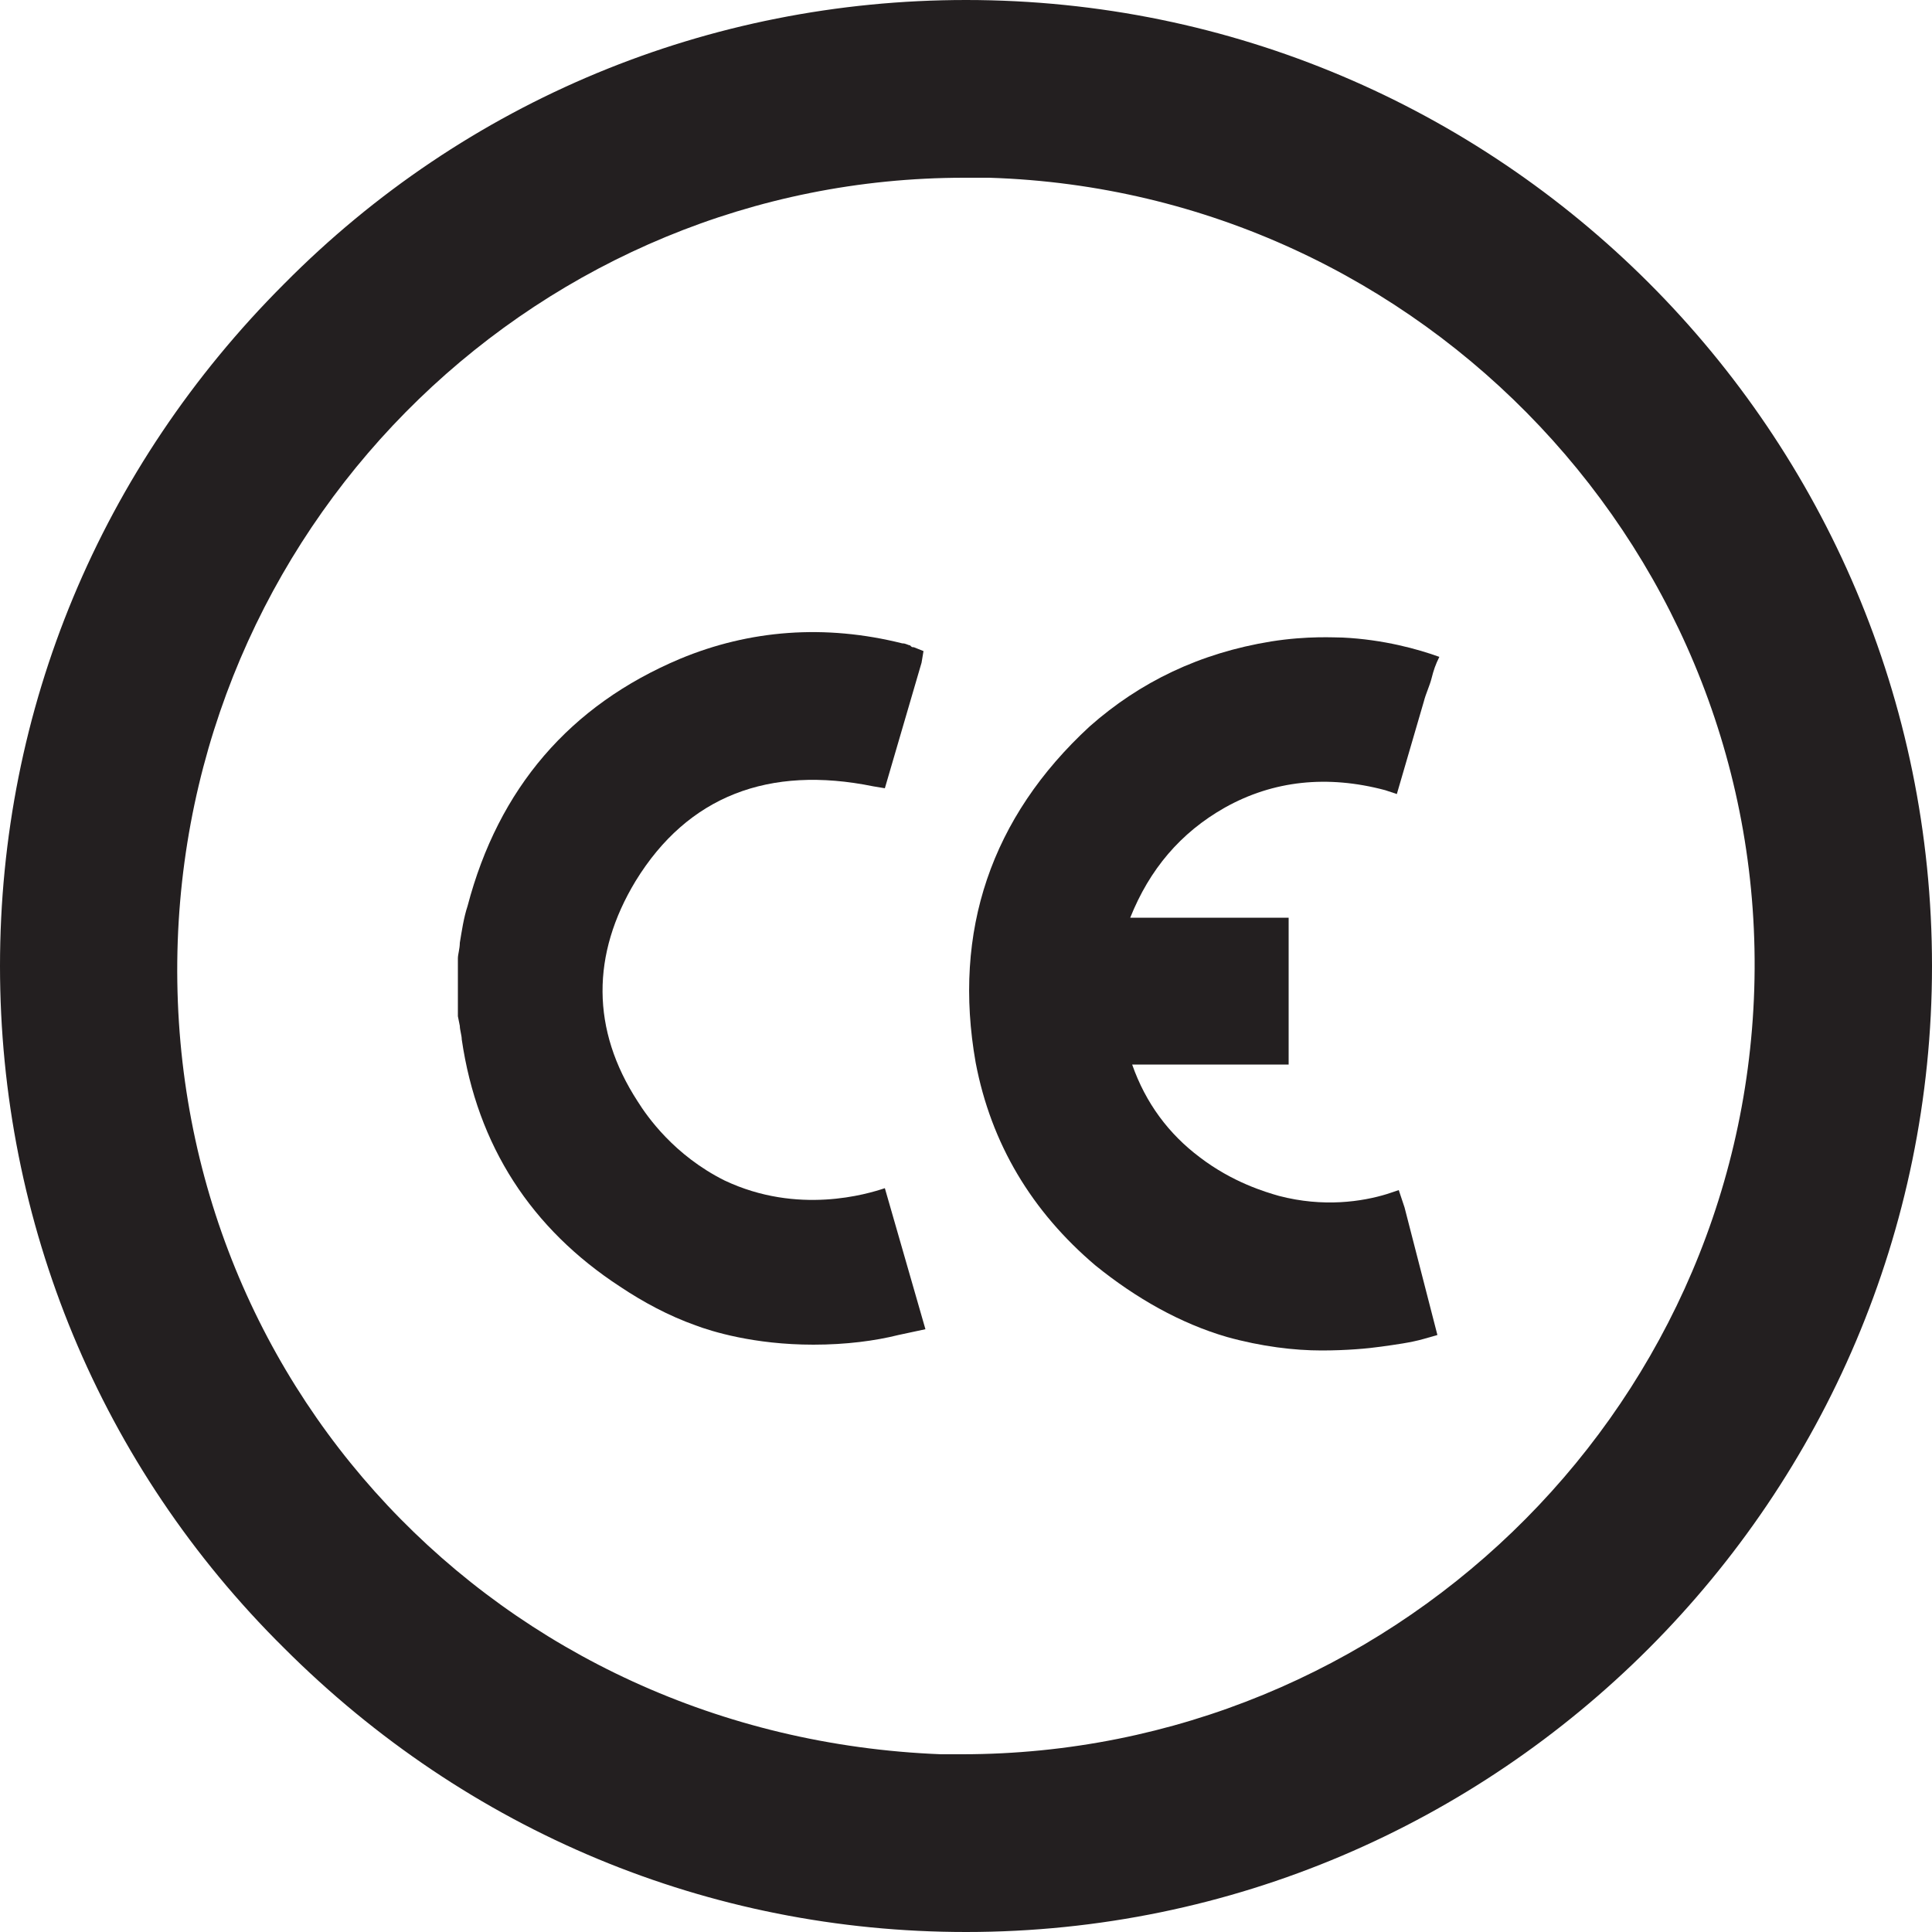
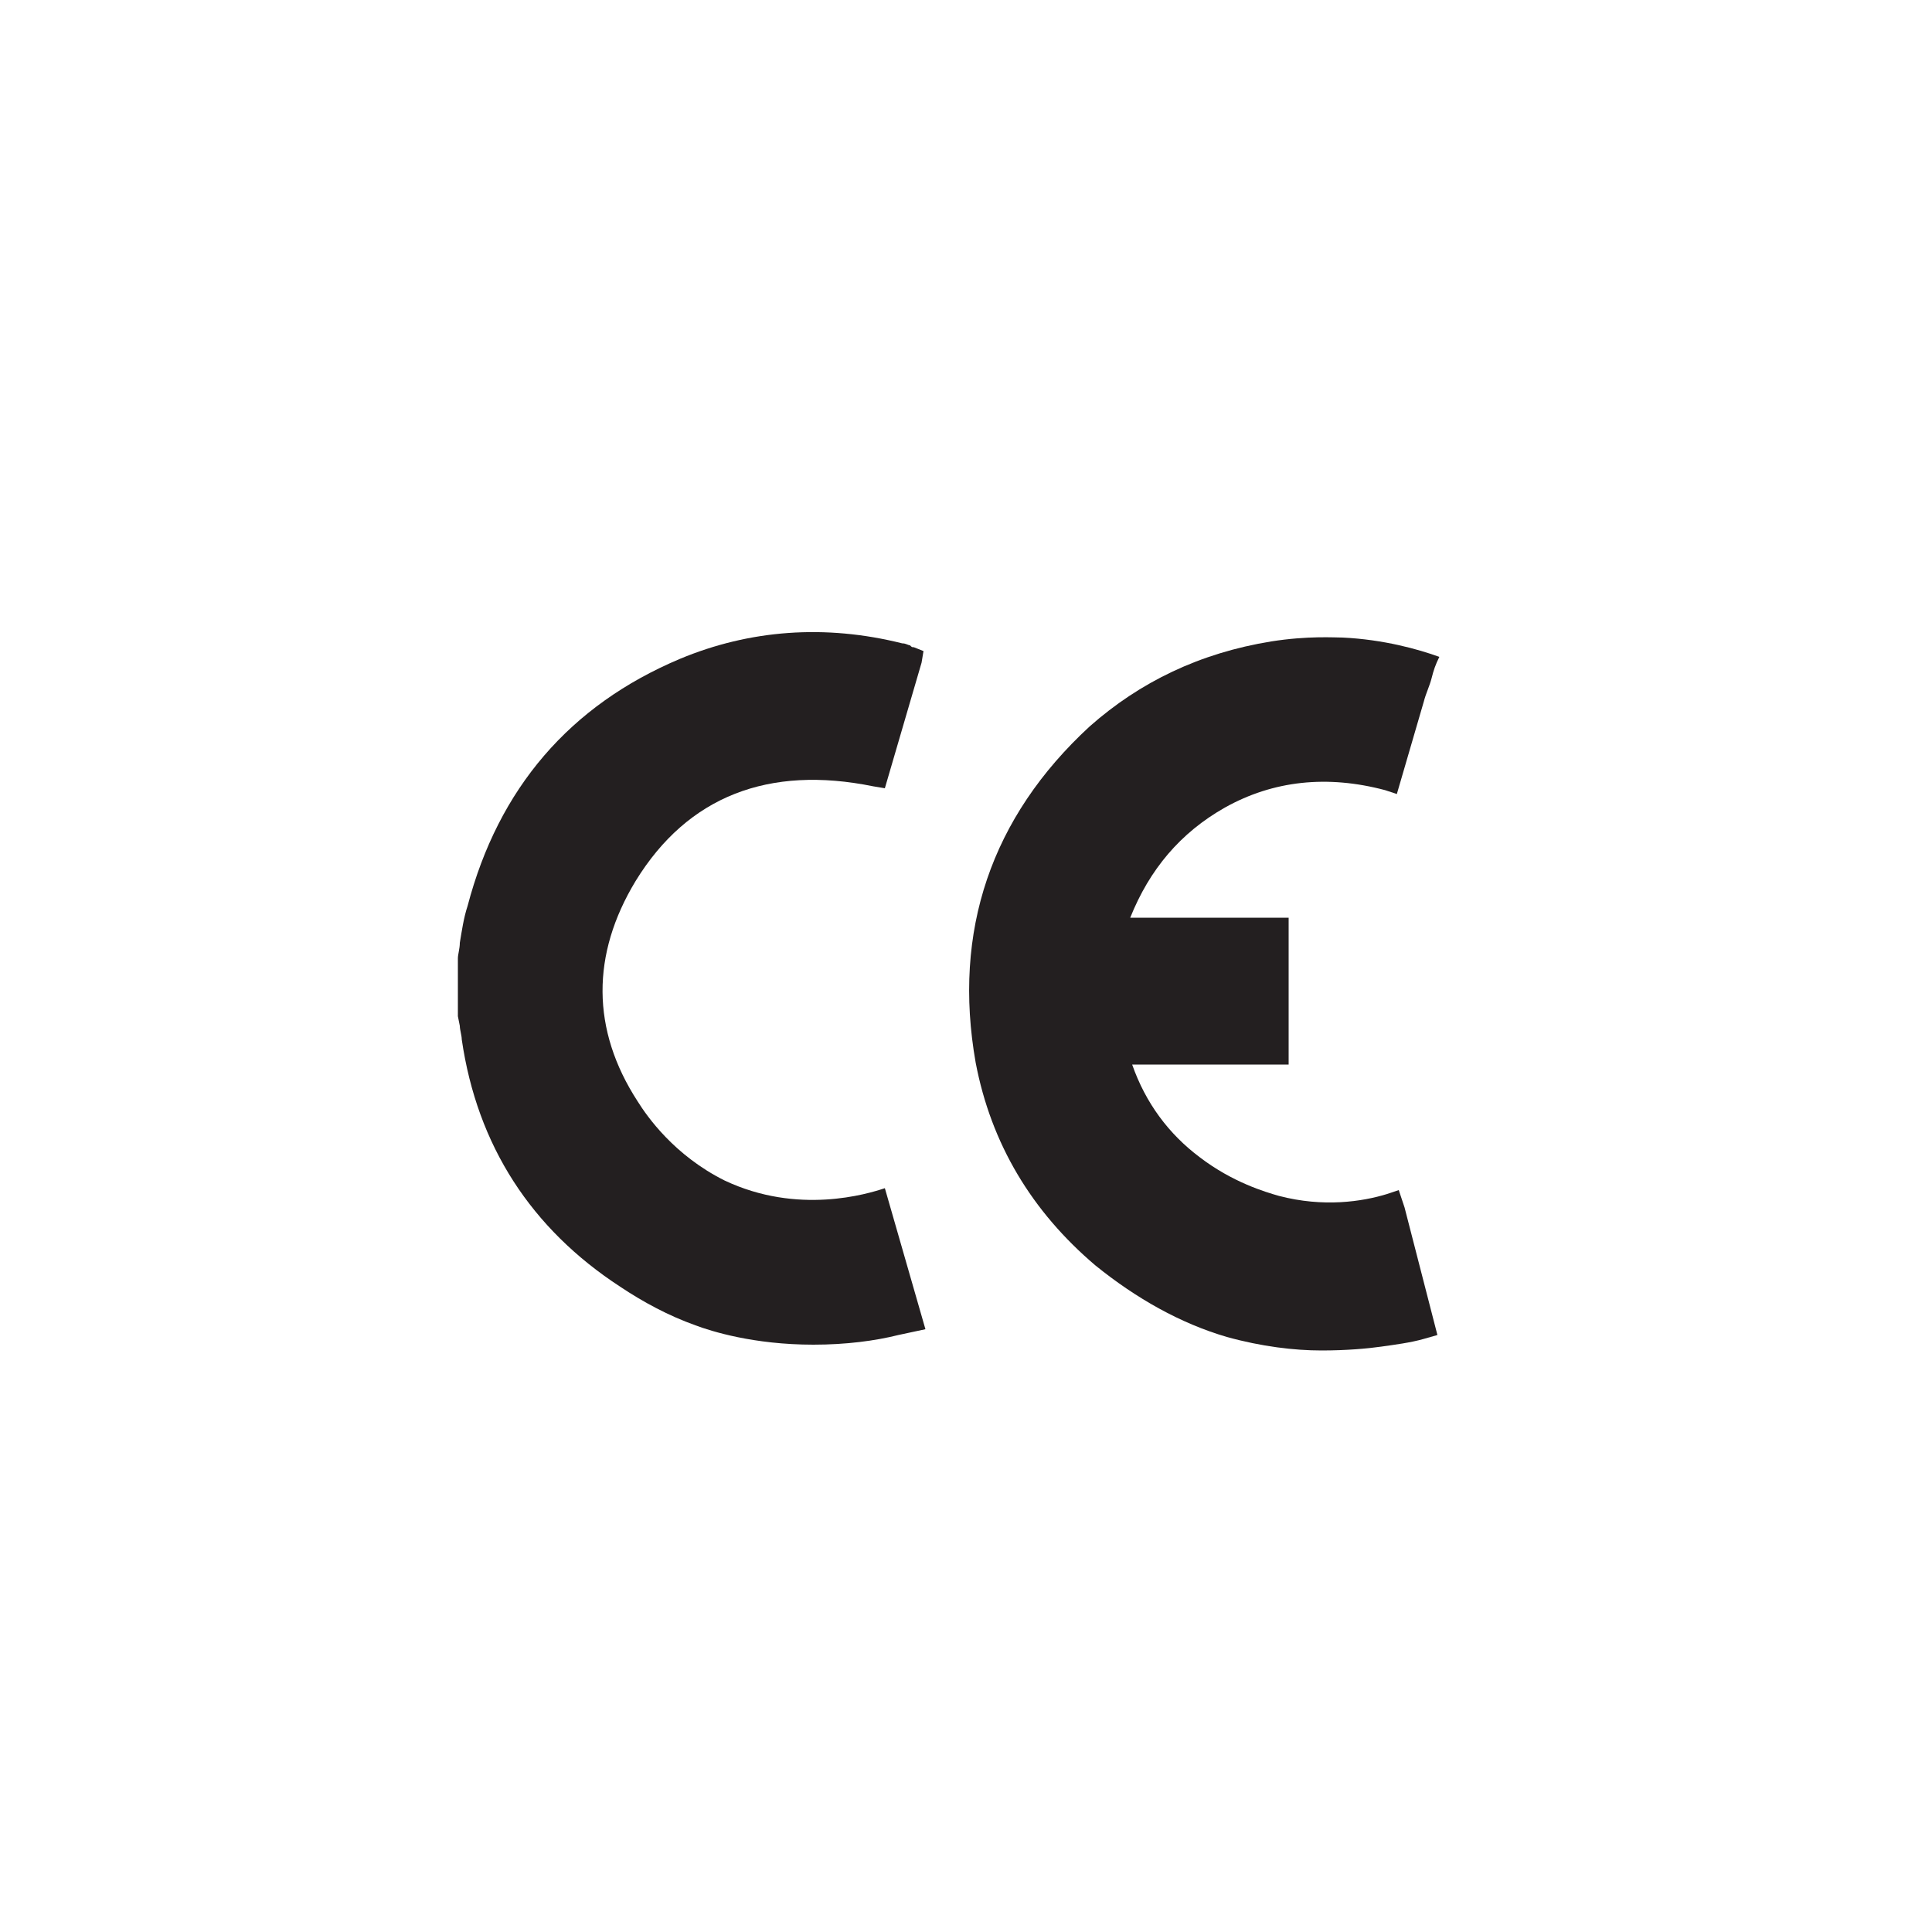
<svg xmlns="http://www.w3.org/2000/svg" version="1.1" id="Layer_1" x="0px" y="0px" viewBox="0 0 100 100" style="enable-background:new 0 0 100 100;" xml:space="preserve">
  <style type="text/css">
	.st0{fill:#231F20;}
</style>
-   <path class="st0" d="M50,0L50,0C36.7,0,24.1,5.2,14.7,14.7C5.2,24.2,0,36.7,0,50s5.2,25.9,14.7,35.3c9.5,9.5,22,14.7,35.3,14.7l0,0  c27.6,0,50-22.5,50-50C100,22.4,77.6,0,50,0 M49.8,90.8c-0.4,0-0.8,0-1.1,0l0,0C25.8,89.9,8.4,71.4,9.2,48.7  C10,26.6,28.1,9.2,49.9,9.2c0.4,0,0.9,0,1.3,0c22.5,0.7,40.3,19.6,39.6,42C90.1,73.3,71.8,90.8,49.8,90.8" />
  <g>
    <path class="st0" d="M72.7,62.5l-0.3-0.9l-0.6,0.2c-1.3,0.4-3.3,0.7-5.6,0.1c-0.7-0.2-2.4-0.7-4.1-2c-1.6-1.2-2.8-2.8-3.5-4.8h8.1   v-7.6h-8.2c1-2.5,2.6-4.4,4.9-5.7c2.5-1.4,5.3-1.7,8.3-0.9l0.6,0.2l1.4-4.8c0.1-0.4,0.3-0.8,0.4-1.2c0.1-0.4,0.2-0.7,0.4-1.1   c-1.1-0.4-2.9-0.9-5-1c-0.4,0-1.8-0.1-3.7,0.2c-3.7,0.6-6.8,2.1-9.4,4.4c-5.1,4.7-7.1,10.6-5.9,17.4c0.8,4.2,2.9,7.7,6.2,10.5   c2.1,1.7,4.4,3,6.8,3.7c1.8,0.5,3.5,0.7,4.9,0.7c1.3,0,2.4-0.1,3.1-0.2s1.5-0.2,2.2-0.4l0.7-0.2L72.7,62.5z" />
    <path class="st0" d="M37.5,61.1c-2.6-1.3-4-3.3-4.5-4.1c-2.4-3.7-2.4-7.6-0.1-11.4c2.7-4.4,6.9-6,12.3-4.9l0.6,0.1l1.9-6.5l0.1-0.6   l-0.5-0.2c-0.1,0-0.1,0-0.2-0.1c-0.1,0-0.2-0.1-0.4-0.1c-4-1-7.9-0.7-11.5,0.8c-5.7,2.4-9.4,6.7-11,12.8c-0.2,0.6-0.3,1.3-0.4,1.9   c0,0.3-0.1,0.6-0.1,0.8v3l0.1,0.5c0,0.2,0.1,0.5,0.1,0.7c0.8,5.5,3.6,9.8,8.2,12.8c1.2,0.8,2.5,1.5,3.9,2c0.8,0.3,3,1,6.1,1   c1.7,0,3.2-0.2,4.4-0.5c0.5-0.1,0.9-0.2,1.4-0.3l-2.1-7.3C44.9,61.8,41.3,62.9,37.5,61.1z" />
  </g>
</svg>